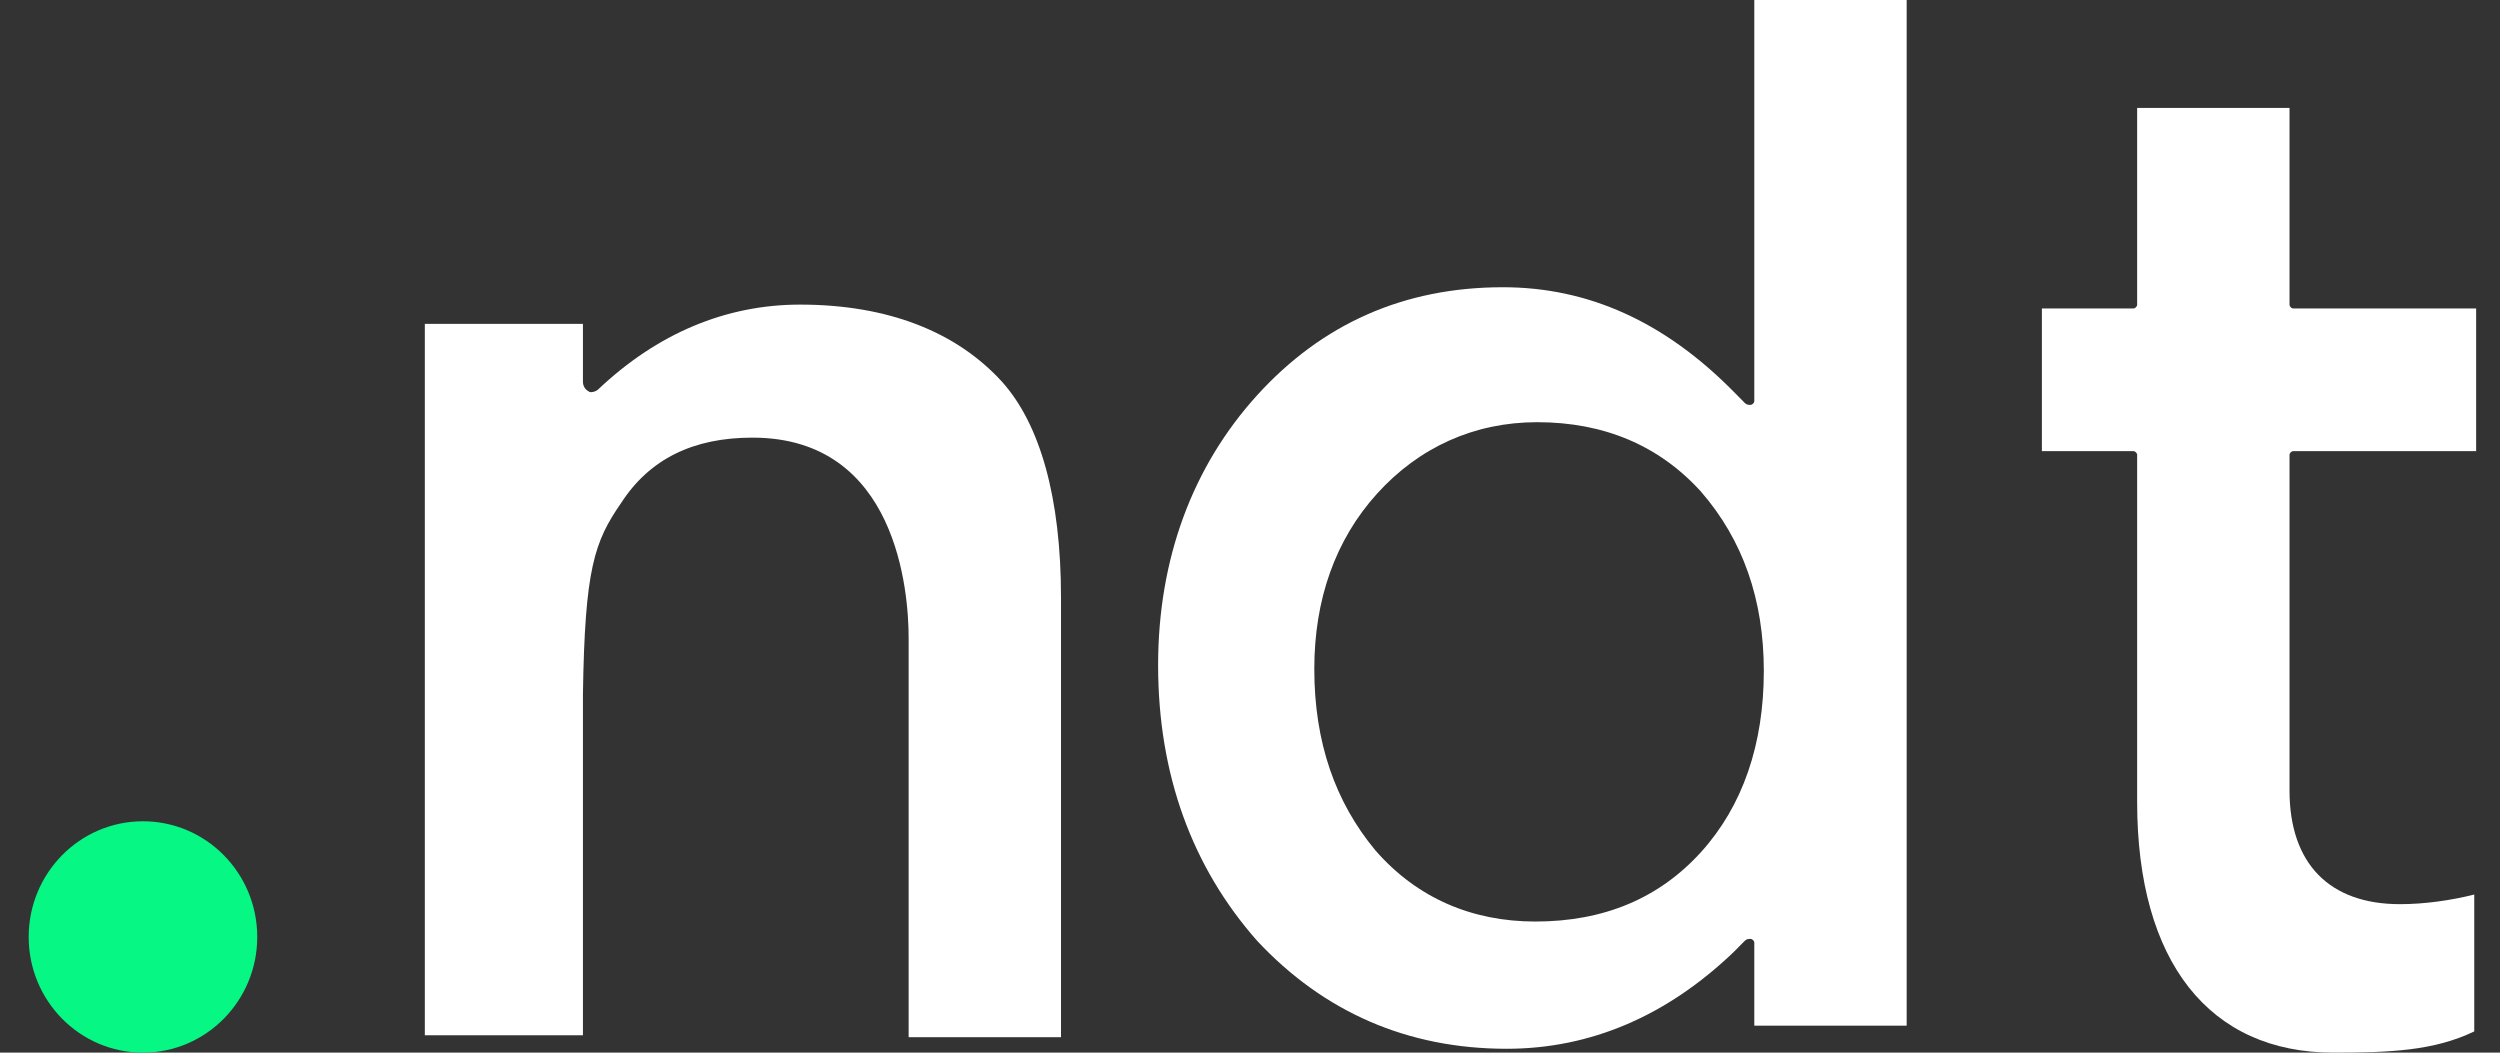
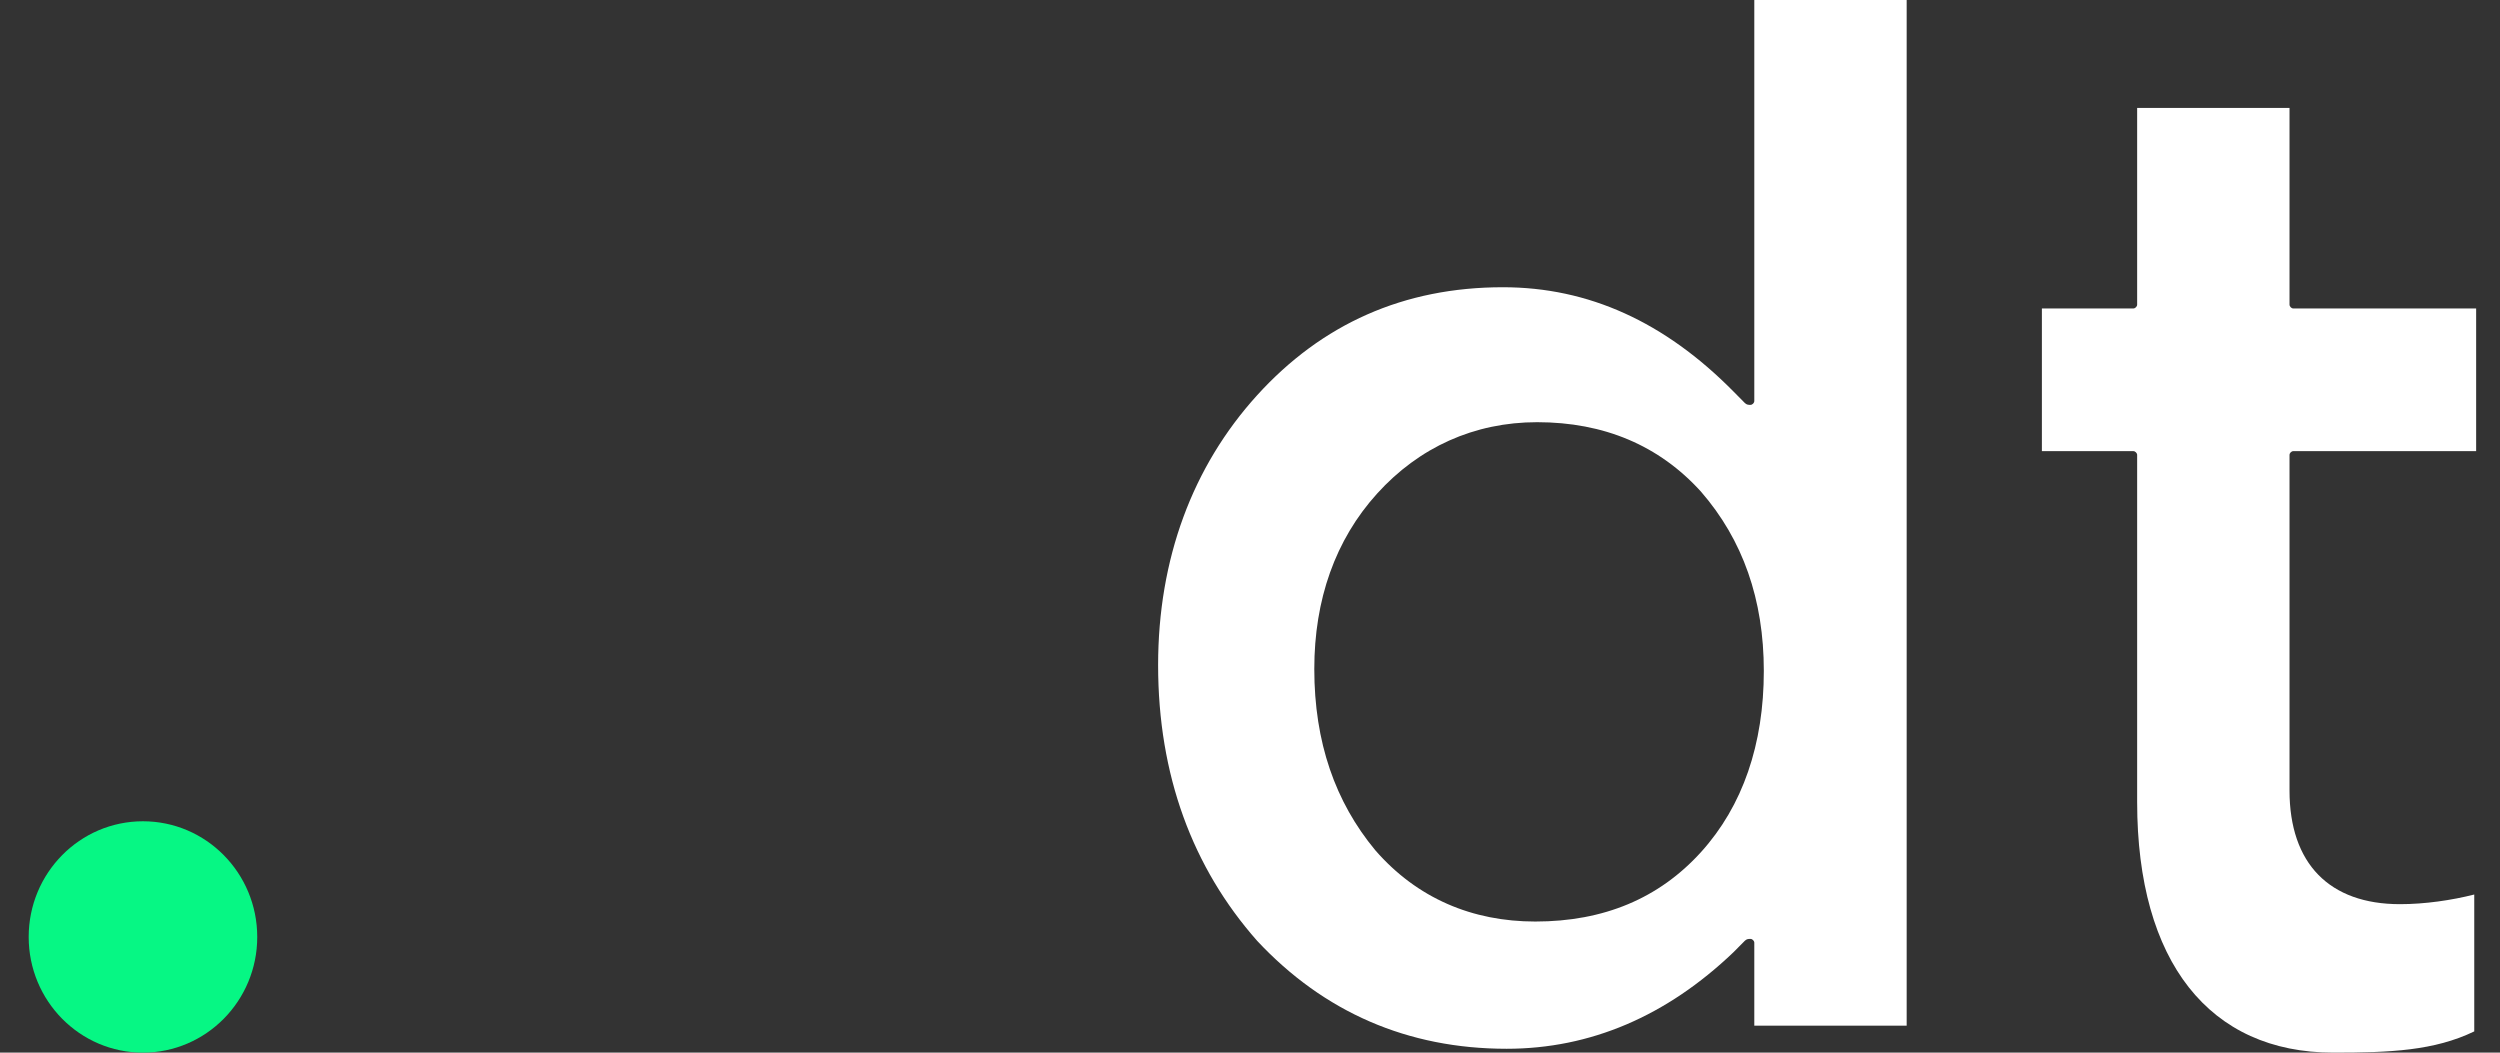
<svg xmlns="http://www.w3.org/2000/svg" width="57" height="24" viewBox="0 0 57 24" fill="none">
  <rect x="0" y="0" width="57" height="24" fill="#333333" stroke="none" />
  <g clip-path="url(#clip0_449_106517)">
    <path d="M3.259 24C4.698 24 5.865 22.819 5.865 21.363C5.865 19.906 4.698 18.725 3.259 18.725C1.82 18.725 0.654 19.906 0.654 21.363C0.654 22.819 1.82 24 3.259 24Z" fill="#06F784" />
-     <path d="M17.156 9.978C20.456 9.978 20.717 13.494 20.717 14.549V23.648H24.191V13.626C24.191 11.34 23.713 9.67 22.845 8.703C21.802 7.56 20.239 6.945 18.241 6.945C16.548 6.945 14.984 7.604 13.638 8.879C13.595 8.923 13.464 8.967 13.421 8.923C13.334 8.879 13.291 8.791 13.291 8.703V7.384H9.686V23.604H13.291V15.824C13.334 12.967 13.551 12.351 14.159 11.472C14.811 10.461 15.809 9.978 17.156 9.978Z" fill="white" />
    <path d="M43.472 23.517V0H39.998V9.143C39.998 9.187 39.954 9.231 39.911 9.231C39.867 9.231 39.824 9.231 39.781 9.187L39.52 8.923C37.957 7.341 36.22 6.549 34.265 6.549C32.007 6.549 30.14 7.385 28.663 9.011C27.187 10.637 26.405 12.747 26.405 15.165C26.405 17.67 27.187 19.78 28.663 21.451C30.183 23.077 32.094 23.912 34.352 23.912C36.263 23.912 38 23.165 39.52 21.714L39.781 21.451C39.824 21.407 39.867 21.407 39.911 21.407C39.954 21.407 39.998 21.451 39.998 21.494V23.385H43.472V23.517ZM38.782 19.429C37.826 20.483 36.567 21.011 35.004 21.011C33.571 21.011 32.311 20.483 31.356 19.385C30.444 18.286 29.966 16.923 29.966 15.253C29.966 13.67 30.444 12.308 31.399 11.253C32.355 10.198 33.614 9.626 35.047 9.626C36.567 9.626 37.826 10.154 38.782 11.209C39.737 12.308 40.215 13.67 40.215 15.297C40.215 16.967 39.737 18.374 38.782 19.429Z" fill="white" />
    <path d="M53.199 24C54.502 24 55.501 23.956 56.413 23.516V20.395C55.892 20.527 55.284 20.615 54.719 20.615C53.112 20.615 52.201 19.692 52.201 18.022V10.373C52.201 10.33 52.244 10.286 52.287 10.286H56.456V7.033H52.287C52.244 7.033 52.201 6.989 52.201 6.945V2.461H48.727V6.945C48.727 6.989 48.683 7.033 48.64 7.033H46.555V10.286H48.64C48.683 10.286 48.727 10.33 48.727 10.373V18.286C48.727 21.934 50.377 24 53.199 24Z" fill="white" />
  </g>
  <defs>
    <clipPath id="clip0_449_106517">
      <rect width="55.846" height="24" fill="white" transform="translate(0.654)" />
    </clipPath>
  </defs>
</svg>